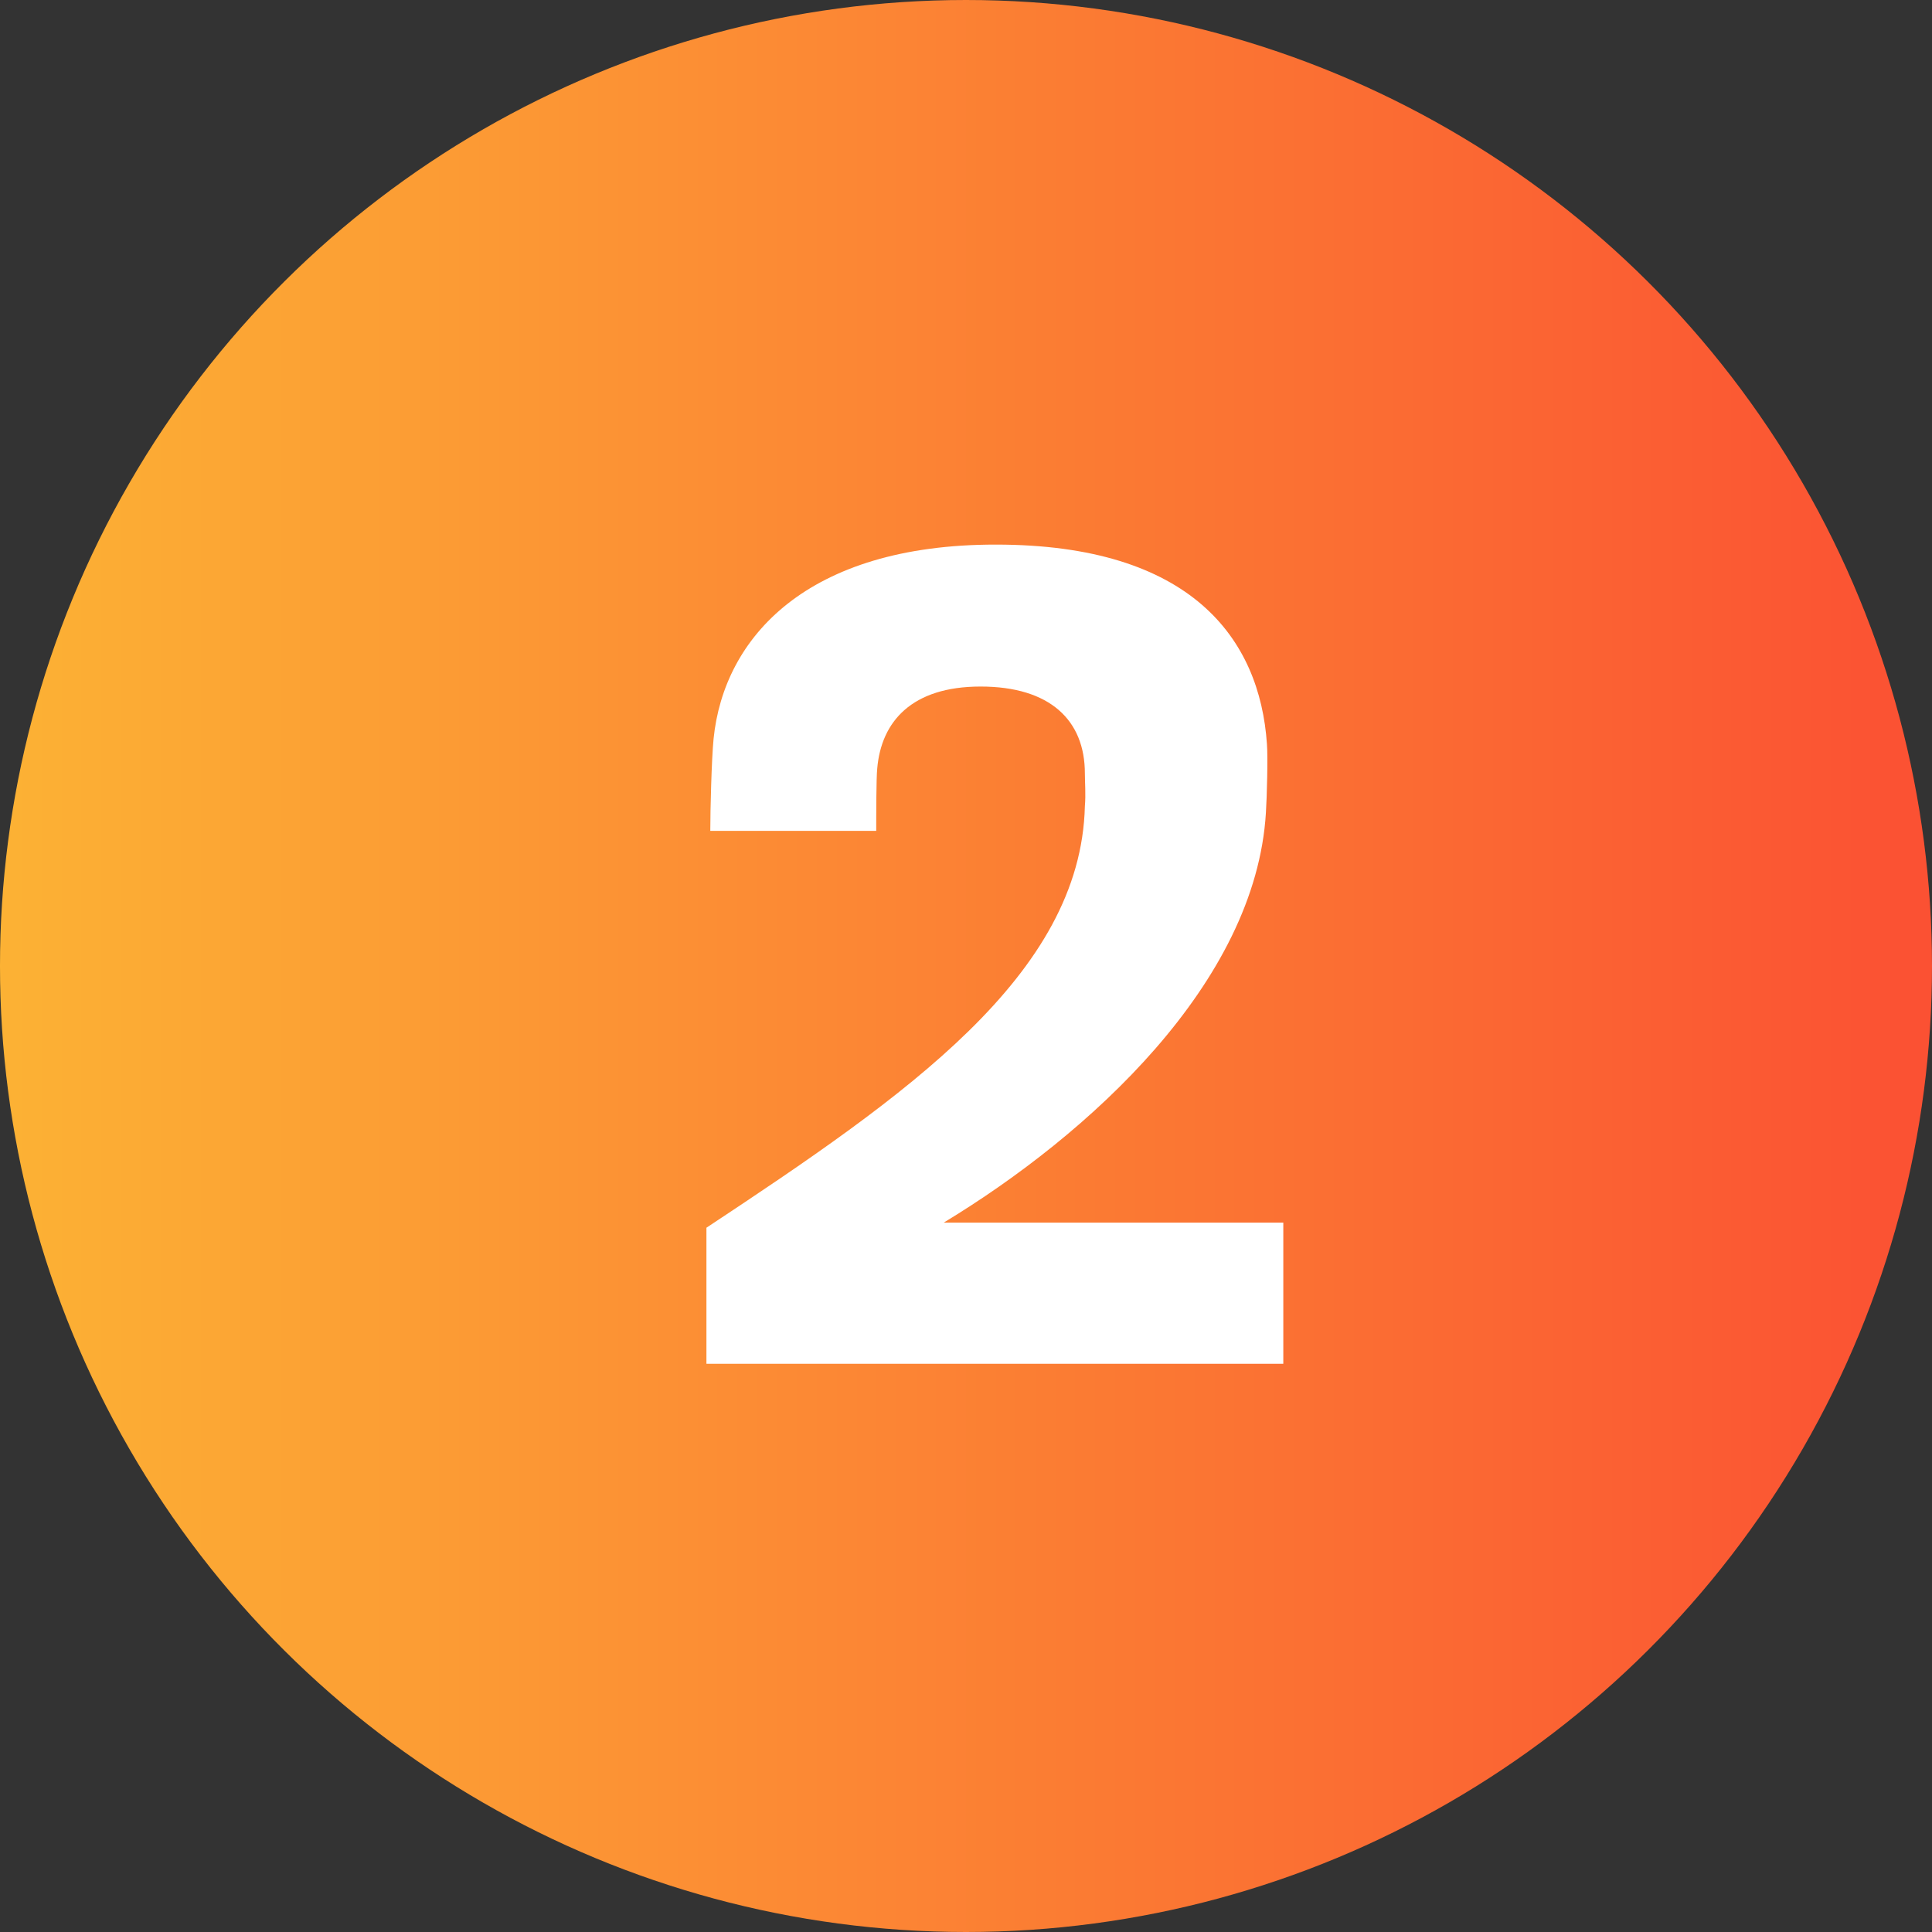
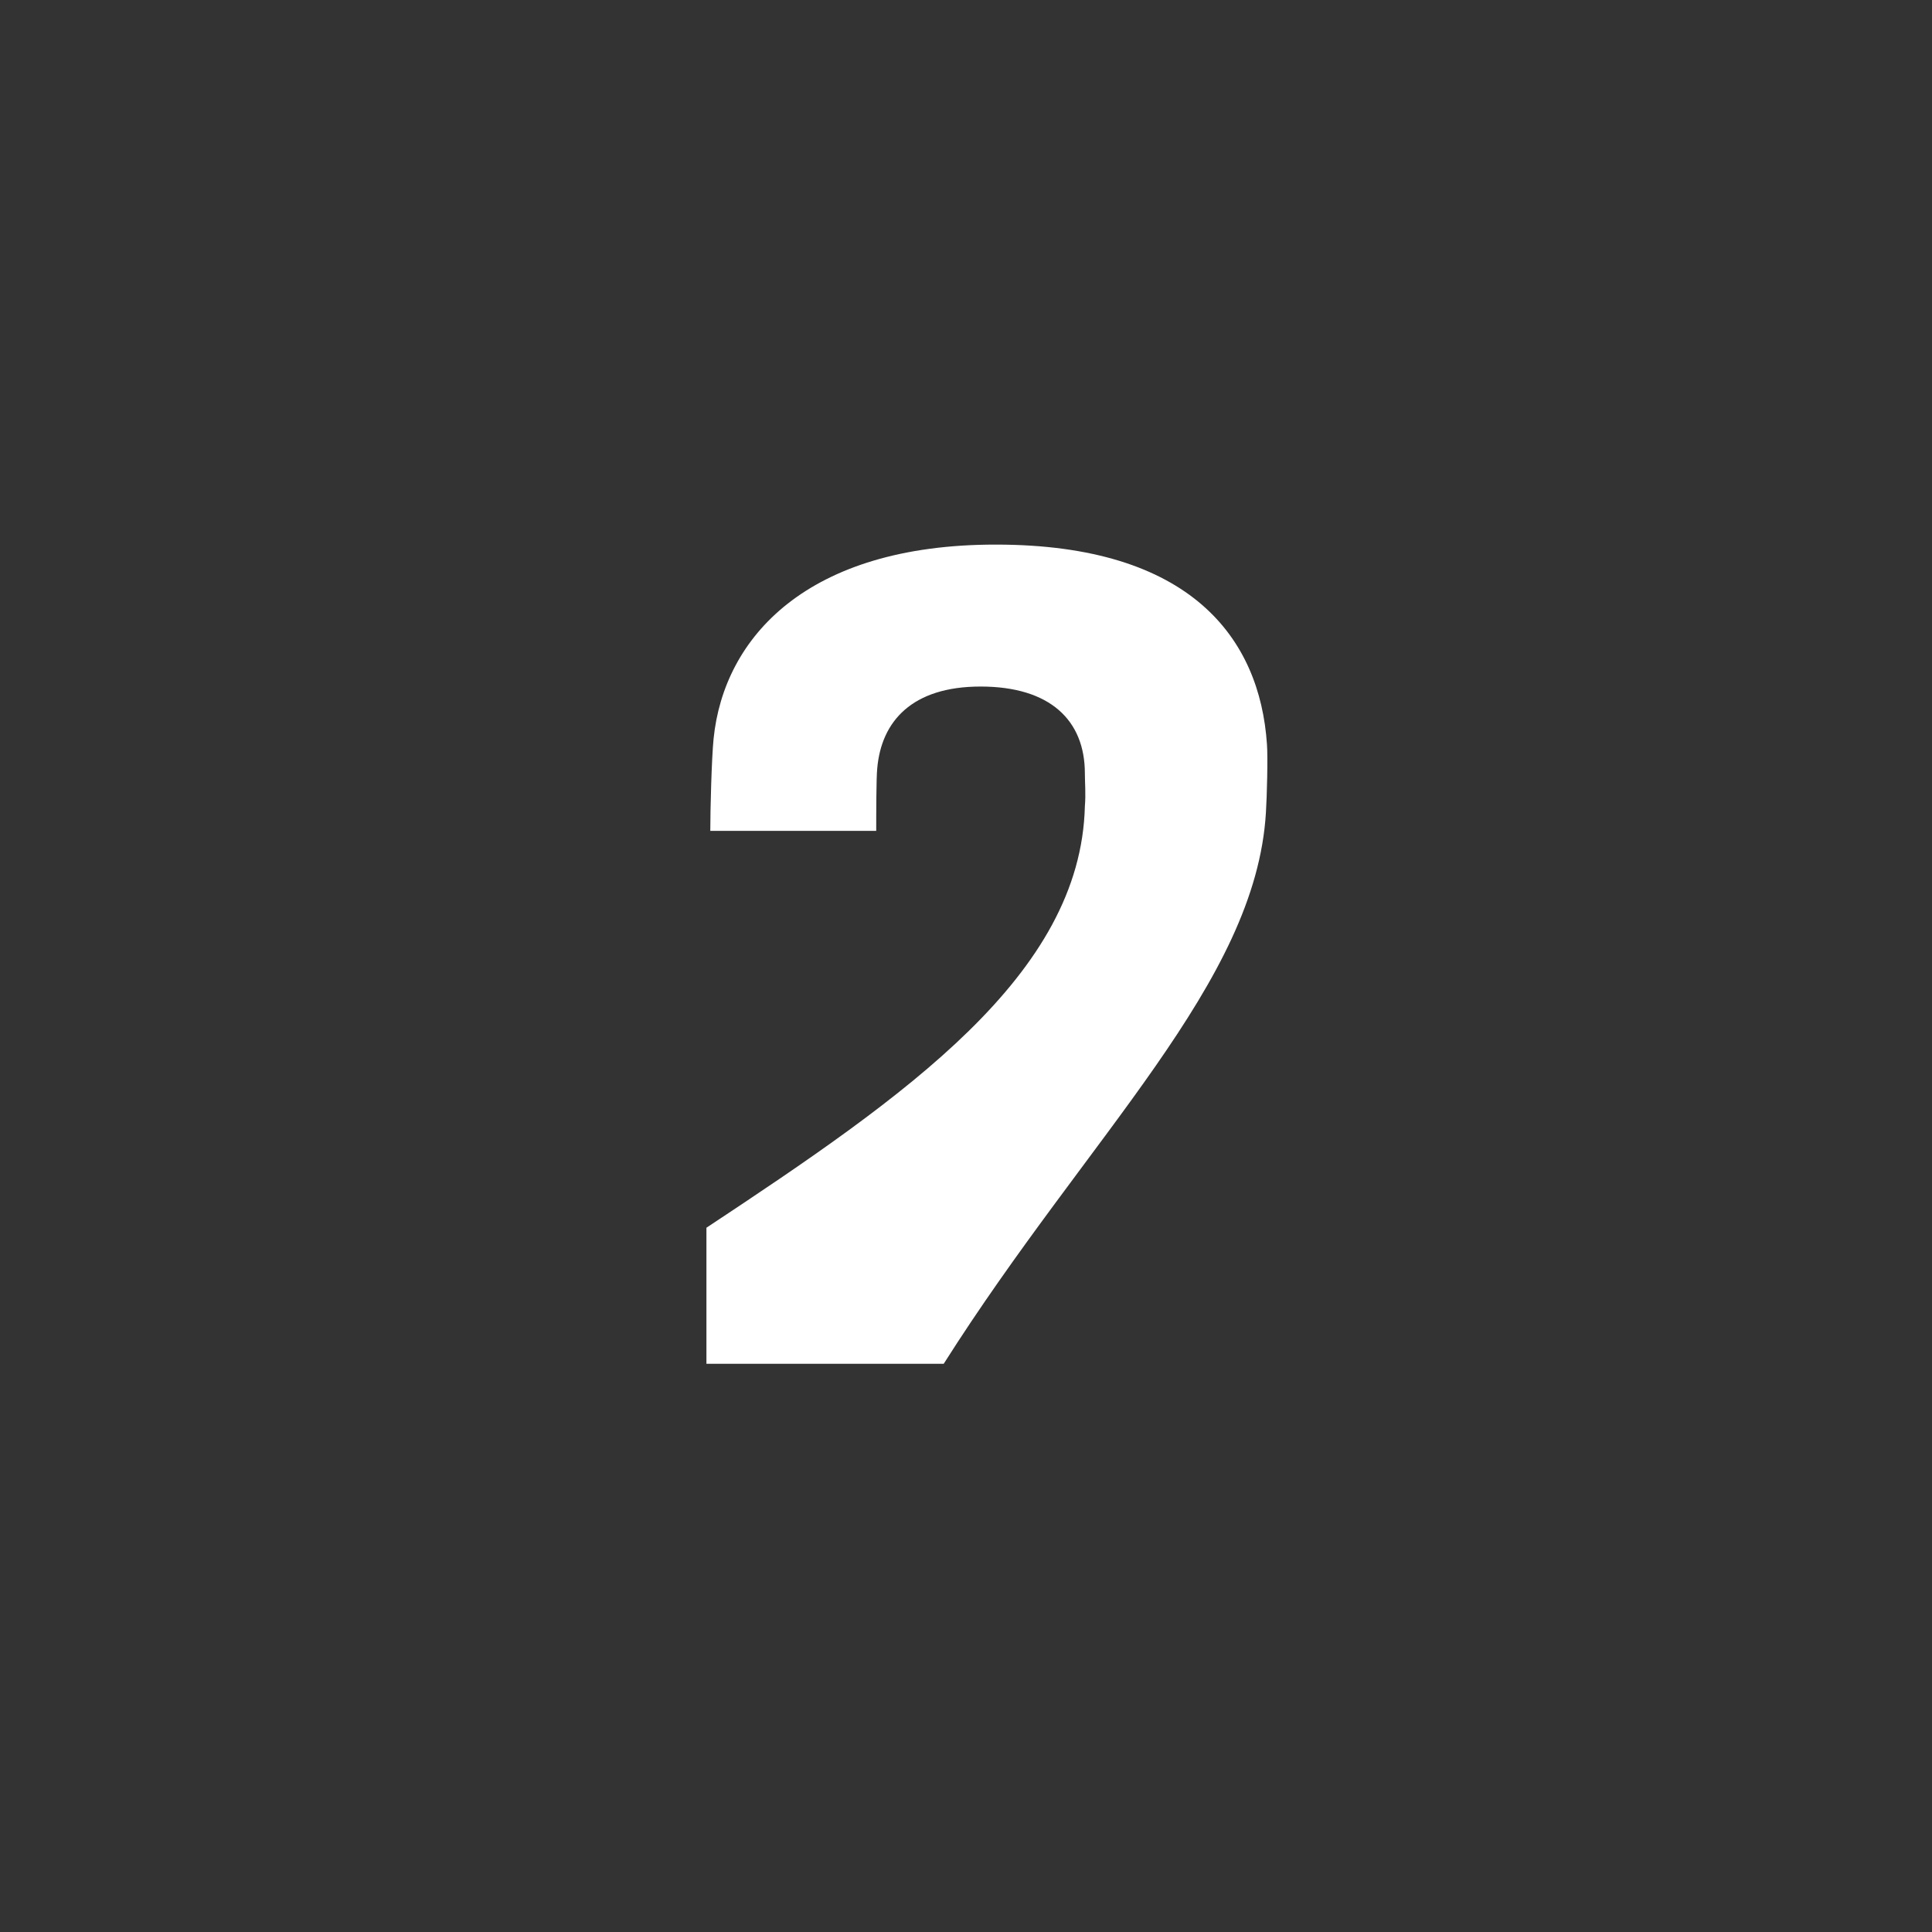
<svg xmlns="http://www.w3.org/2000/svg" width="34" height="34" viewBox="0 0 34 34">
  <rect x="0" y="0" width="34" height="34" fill="#333333" stroke="none" />
  <defs>
    <linearGradient id="linear-gradient" x1="0.5" x2="0.5" y2="1" gradientUnits="objectBoundingBox">
      <stop offset="0" stop-color="#fcb234" />
      <stop offset="1" stop-color="#fb5033" />
    </linearGradient>
  </defs>
  <g id="Group_49" data-name="Group 49" transform="translate(-902 -1626)">
-     <circle id="Ellipse_2" data-name="Ellipse 2" cx="17" cy="17" r="17" transform="translate(902 1660) rotate(-90)" fill="url(#linear-gradient)" />
-     <path id="Path_2" data-name="Path 2" d="M10.584,14V11.516H4.608C7.164,9.968,10.1,7.3,10.278,4.3c.018-.27.036-.99.018-1.206-.126-1.854-1.332-3.51-4.77-3.51C2.2-.418.738,1.22.558,3,.522,3.362.5,4.262.5,4.622H3.42c0-.252,0-.936.018-1.1.072-.828.612-1.44,1.818-1.44,1.224,0,1.836.594,1.836,1.53,0,.162.018.36,0,.576C7.02,7.16,3.942,9.284.432,11.606V14Z" transform="translate(914 1636)" fill="#fff" />
+     <path id="Path_2" data-name="Path 2" d="M10.584,14H4.608C7.164,9.968,10.1,7.3,10.278,4.3c.018-.27.036-.99.018-1.206-.126-1.854-1.332-3.51-4.77-3.51C2.2-.418.738,1.22.558,3,.522,3.362.5,4.262.5,4.622H3.42c0-.252,0-.936.018-1.1.072-.828.612-1.44,1.818-1.44,1.224,0,1.836.594,1.836,1.53,0,.162.018.36,0,.576C7.02,7.16,3.942,9.284.432,11.606V14Z" transform="translate(914 1636)" fill="#fff" />
  </g>
</svg>